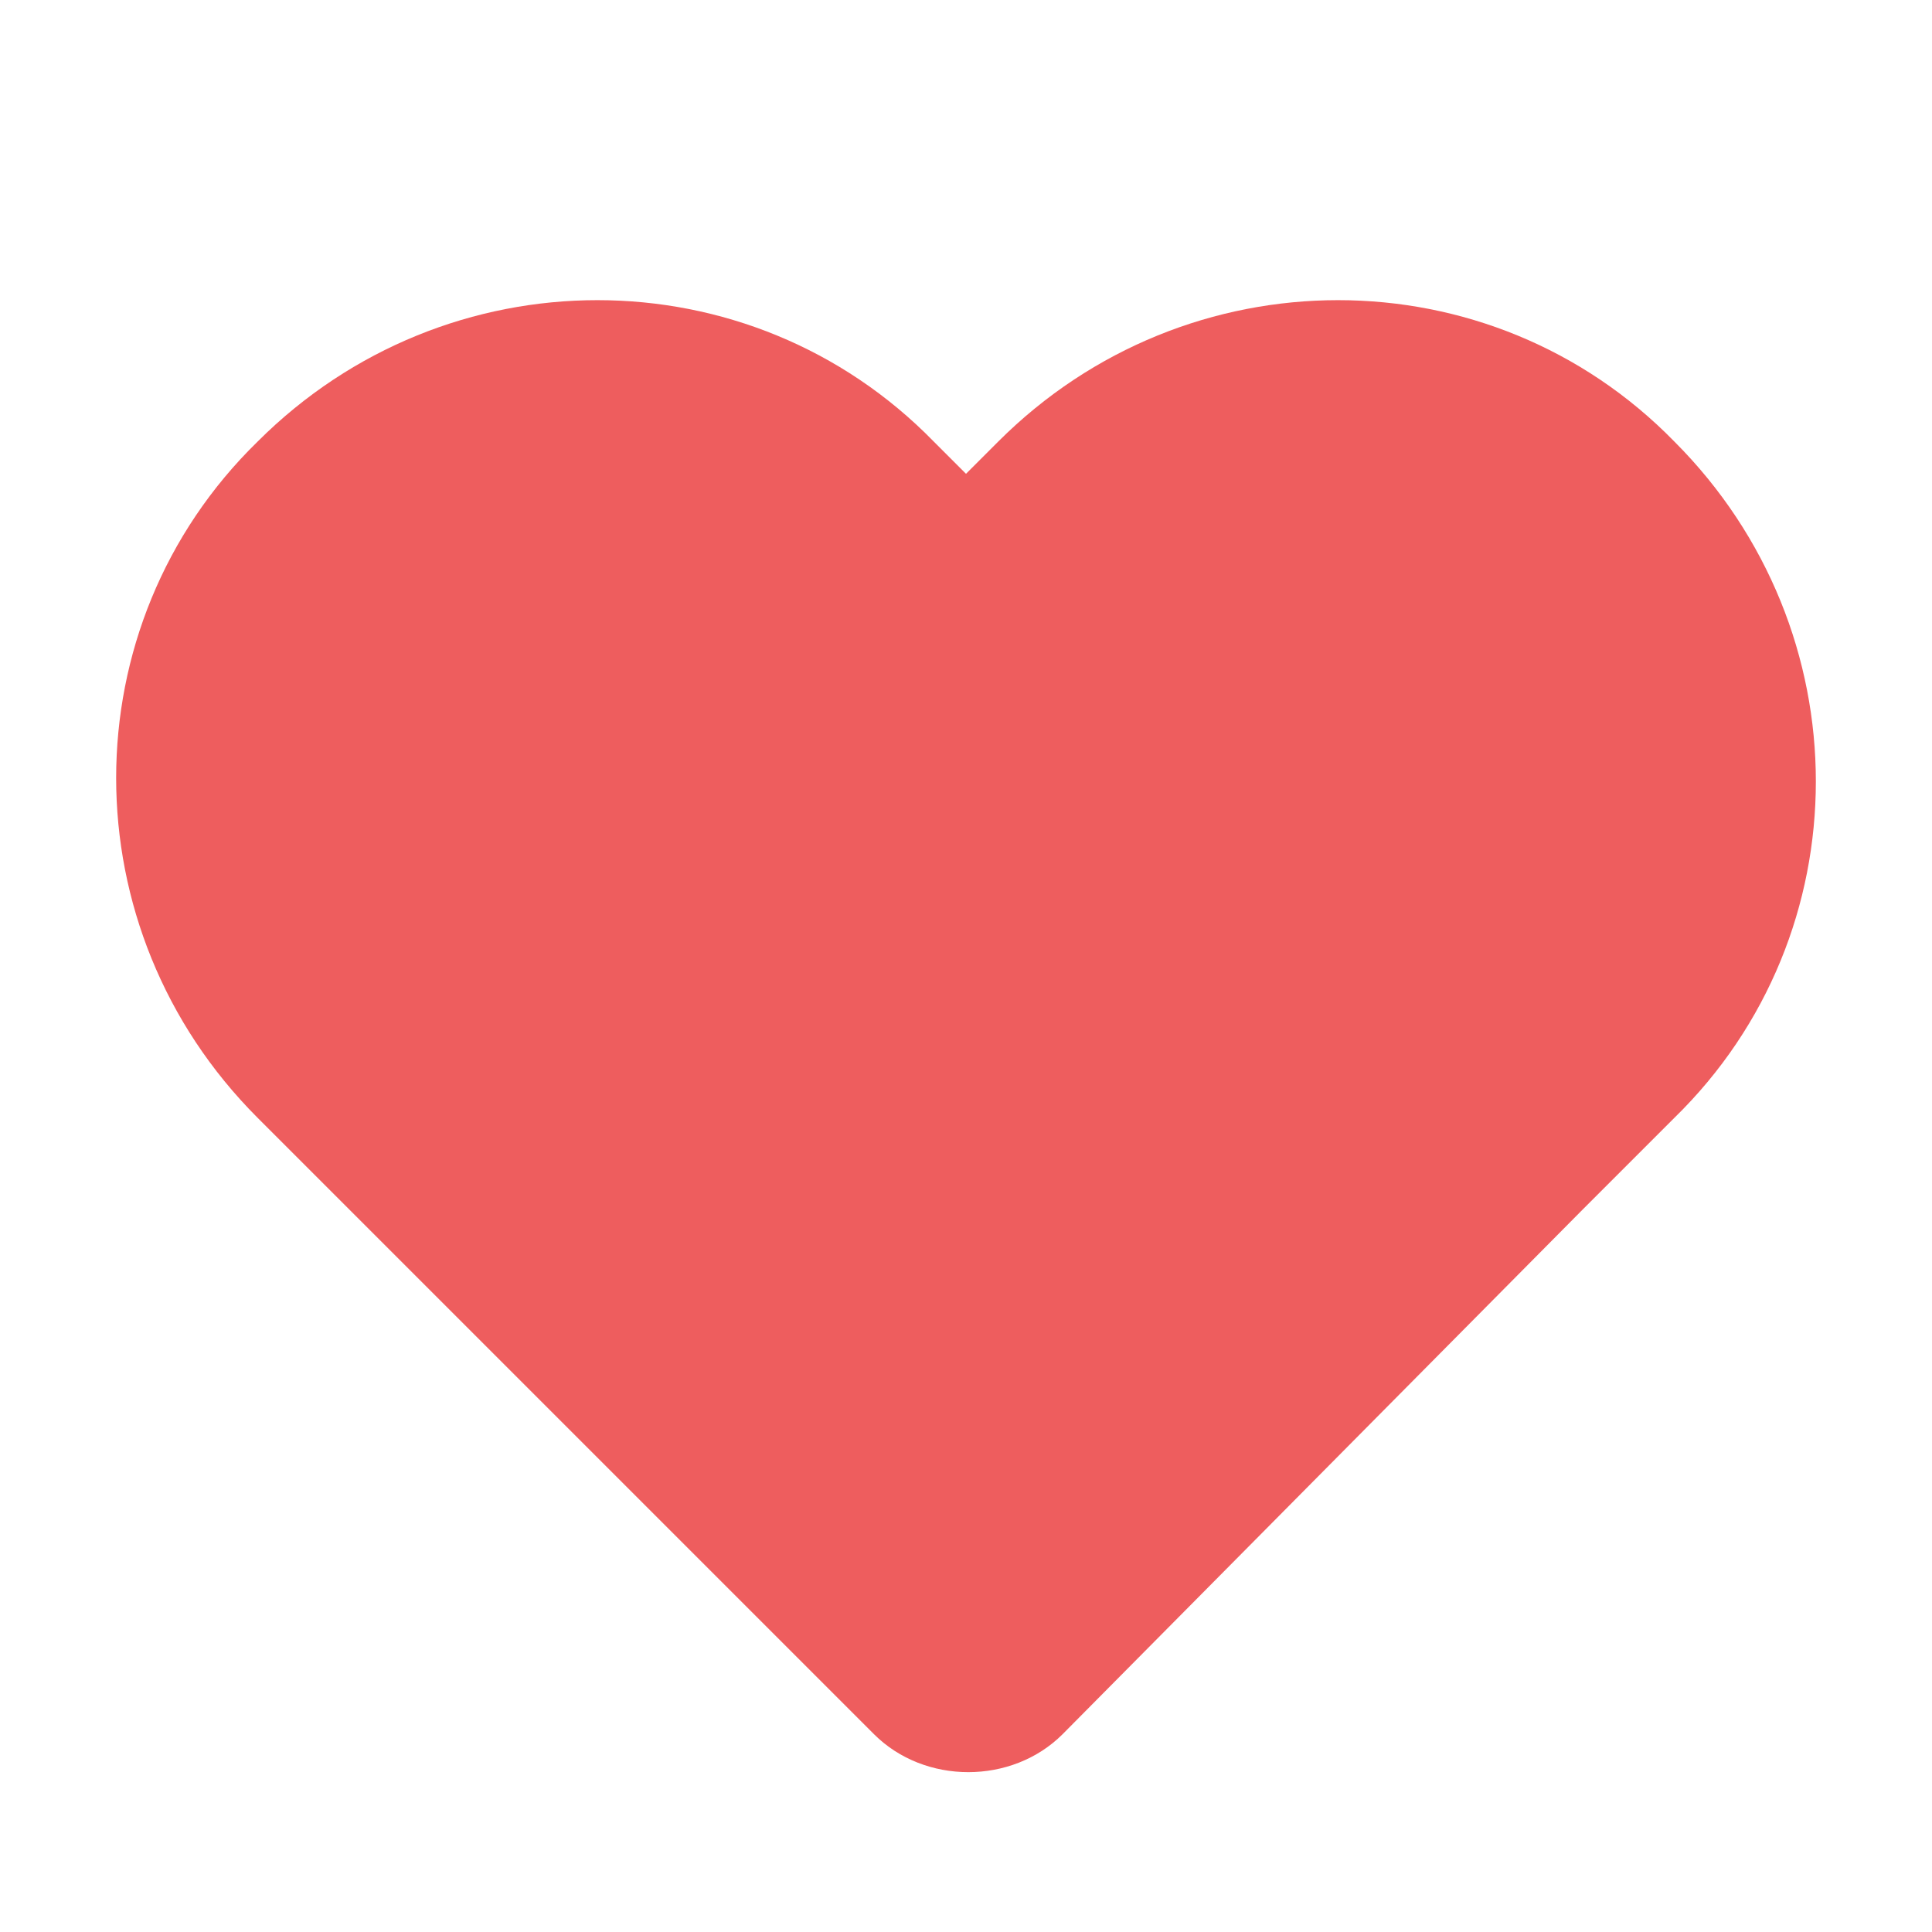
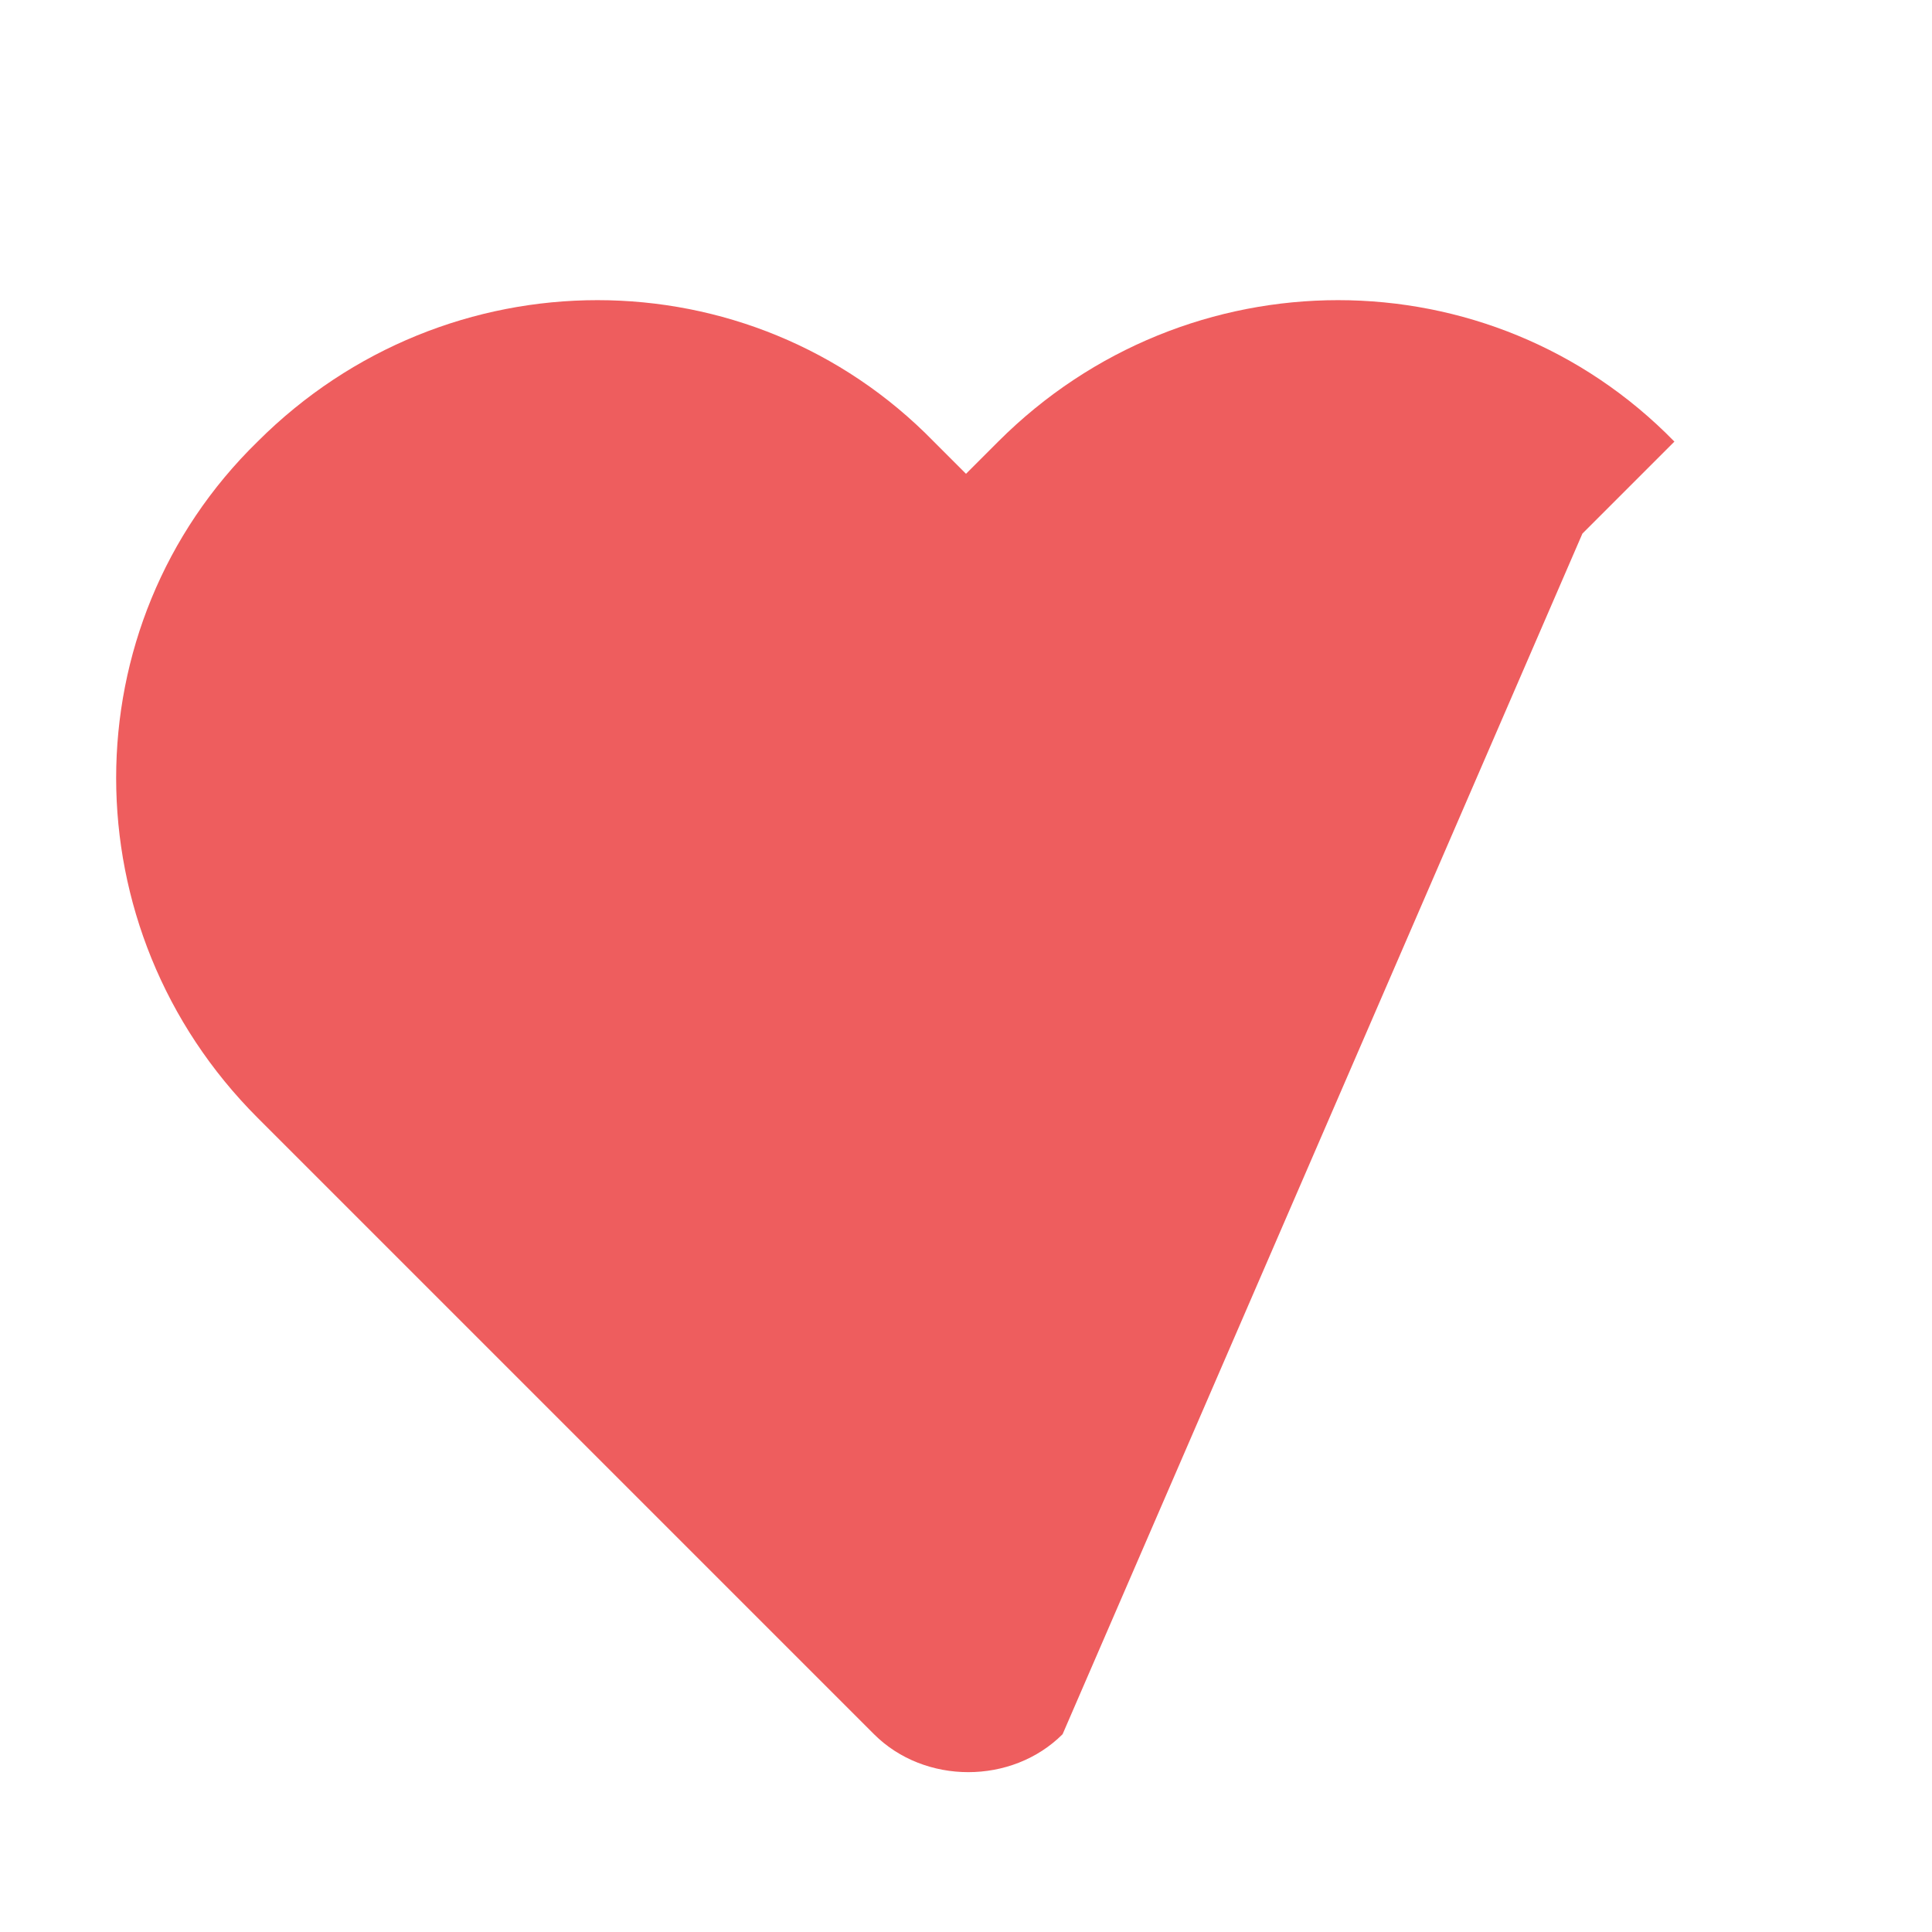
<svg xmlns="http://www.w3.org/2000/svg" version="1.1" id="Layer_1" x="0px" y="0px" viewBox="0 0 42 42" style="enable-background:new 0 0 42 42;" xml:space="preserve">
  <style type="text/css">
	.st0{fill:#EE5D5E;}
</style>
-   <path class="st0" d="M5.6,9.6L5.6,9.6c4.1-4.1,10.7-4.1,14.7,0l0.7,0.7l0.7-0.7c4.1-4.1,10.7-4.1,14.7,0l0,0  c4.1,4.1,4.1,10.7,0,14.7l-1.9,1.9l-0.1,0.1L23.1,37.7c-1.1,1.1-3,1.1-4.1,0l-6-6l-5.4-5.4l-2-2C1.5,20.2,1.5,13.6,5.6,9.6z" />
+   <path class="st0" d="M5.6,9.6L5.6,9.6c4.1-4.1,10.7-4.1,14.7,0l0.7,0.7l0.7-0.7c4.1-4.1,10.7-4.1,14.7,0l0,0  l-1.9,1.9l-0.1,0.1L23.1,37.7c-1.1,1.1-3,1.1-4.1,0l-6-6l-5.4-5.4l-2-2C1.5,20.2,1.5,13.6,5.6,9.6z" />
</svg>